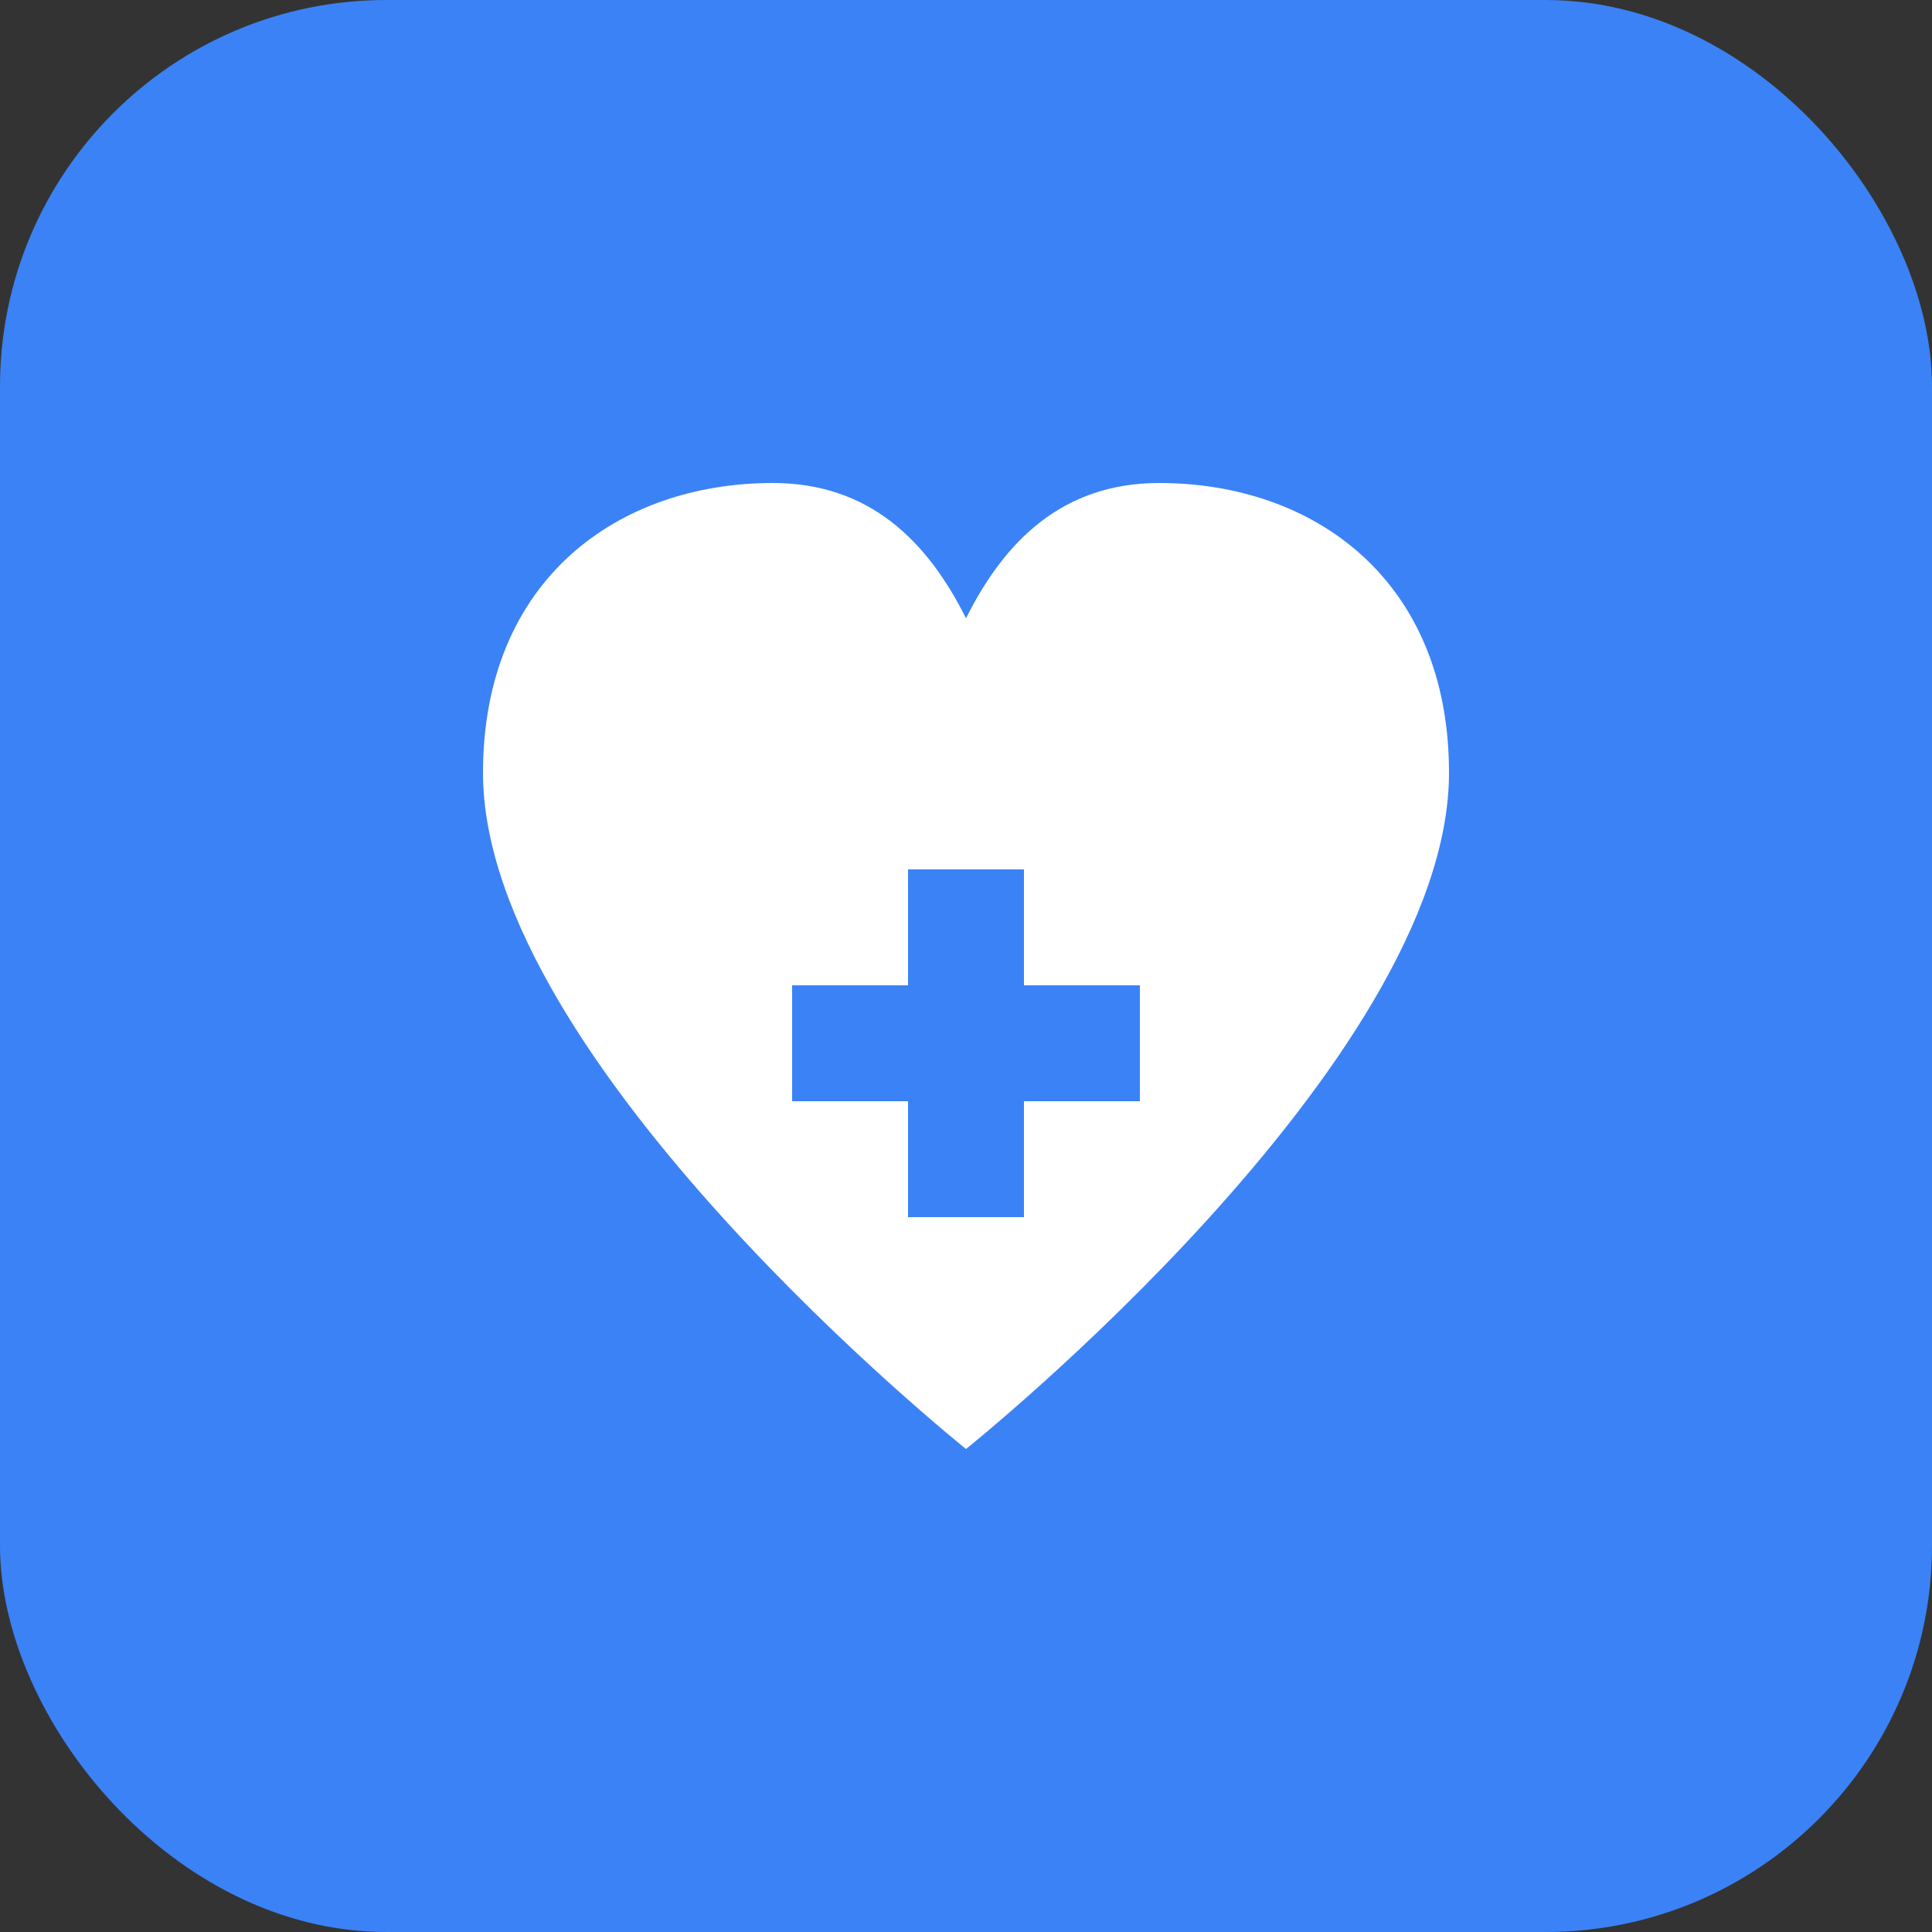
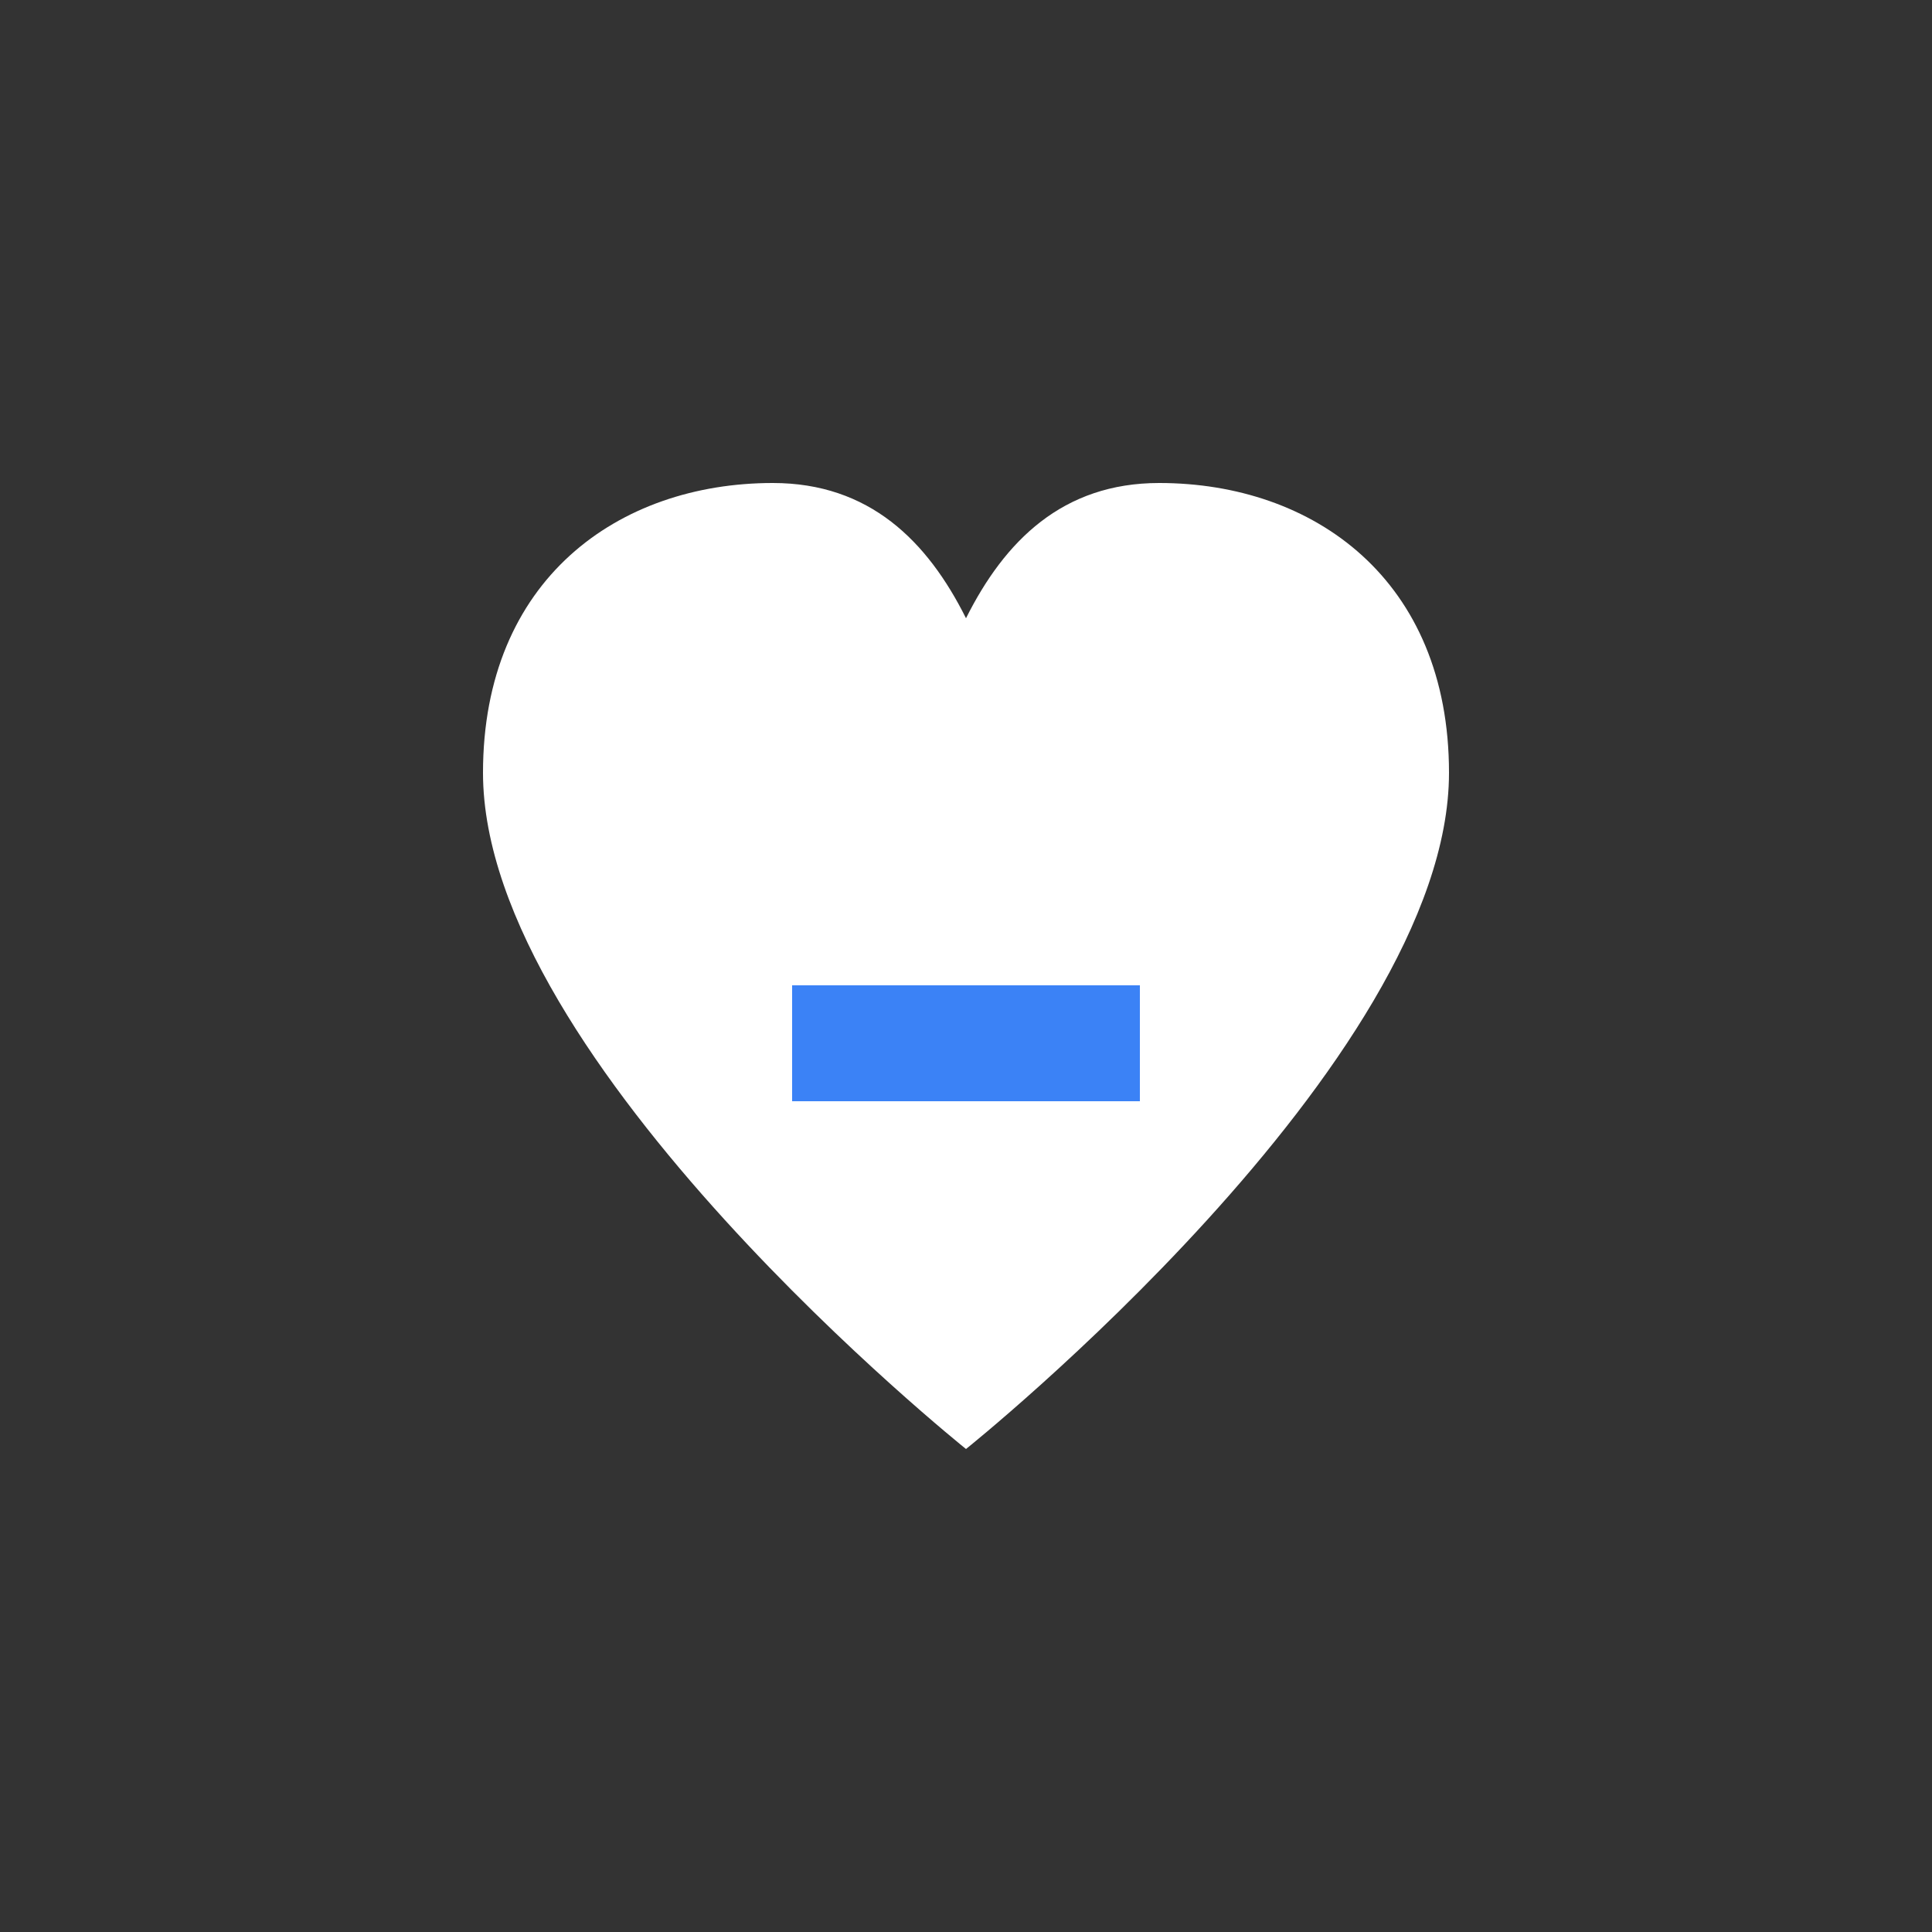
<svg xmlns="http://www.w3.org/2000/svg" viewBox="0 0 100 100">
  <rect x="0" y="0" width="100" height="100" fill="#333333" stroke="none" />
-   <rect width="100" height="100" fill="#3b82f6" rx="20" />
  <g fill="white">
    <path d="M50 75 C50 75, 25 55, 25 40 C25 30, 32 25, 40 25 C45 25, 48 28, 50 32 C52 28, 55 25, 60 25 C68 25, 75 30, 75 40 C75 55, 50 75, 50 75 Z" />
-     <rect x="47" y="45" width="6" height="18" fill="#3b82f6" />
    <rect x="41" y="51" width="18" height="6" fill="#3b82f6" />
  </g>
</svg>